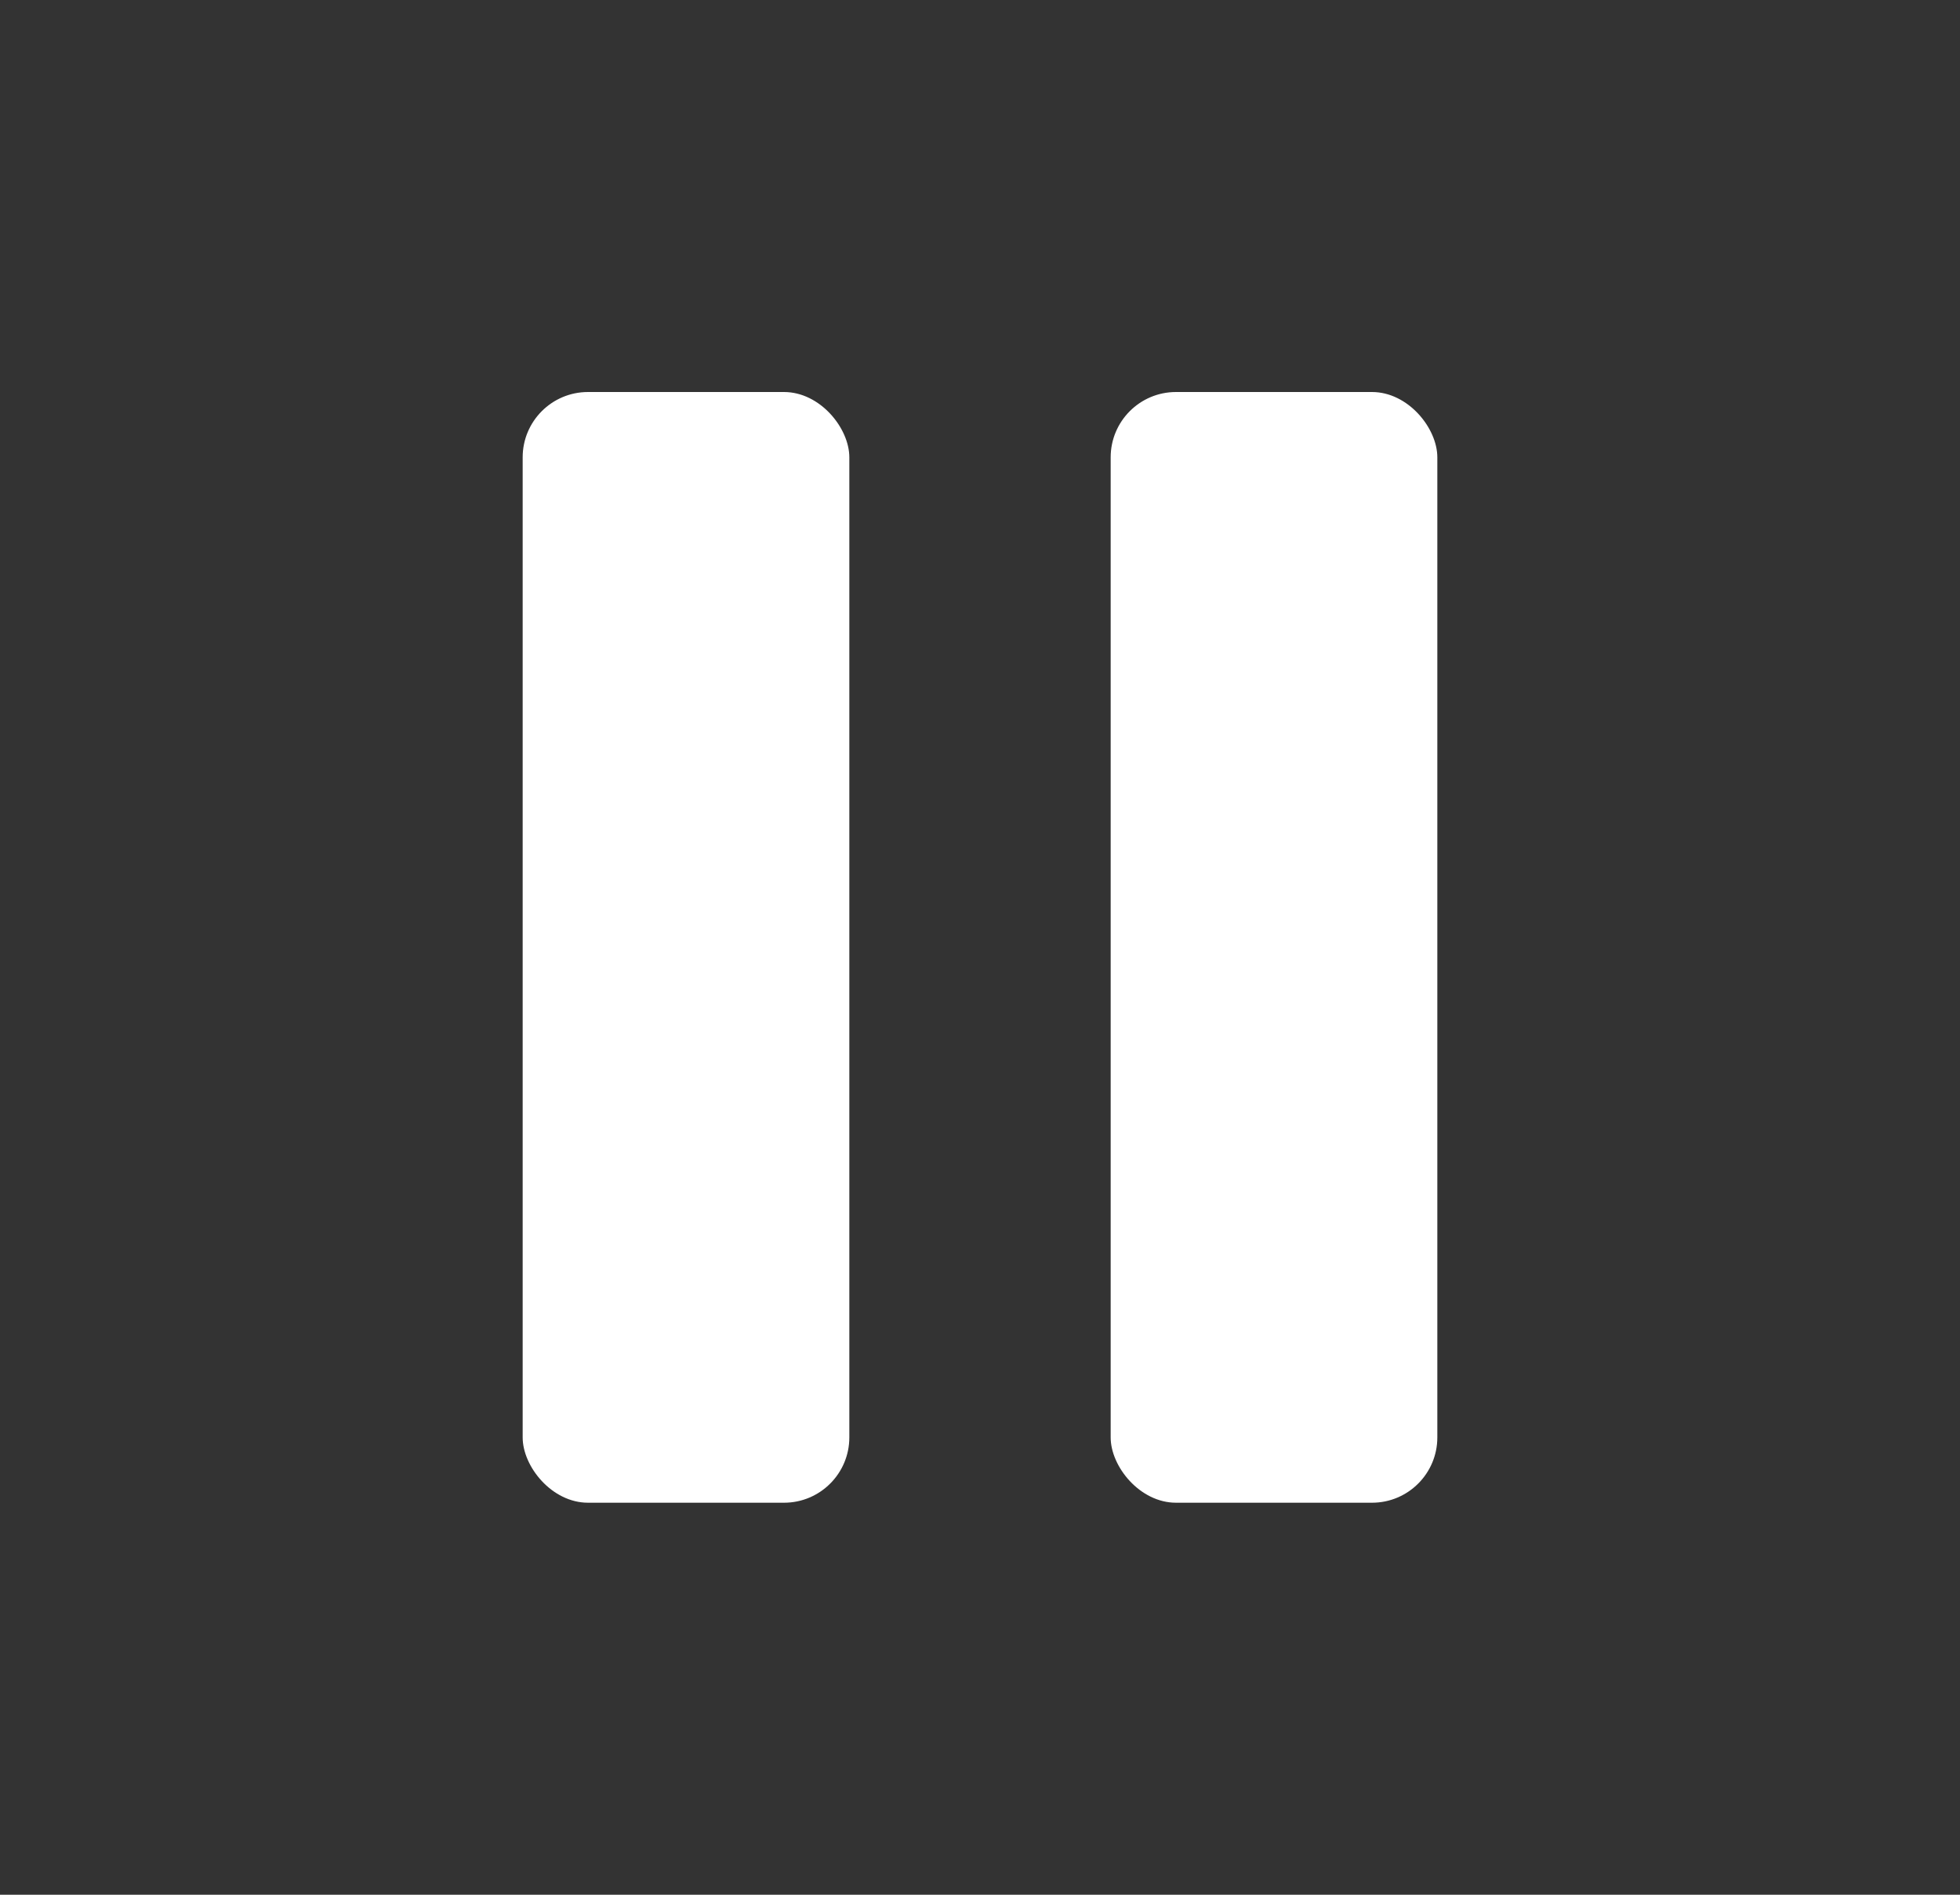
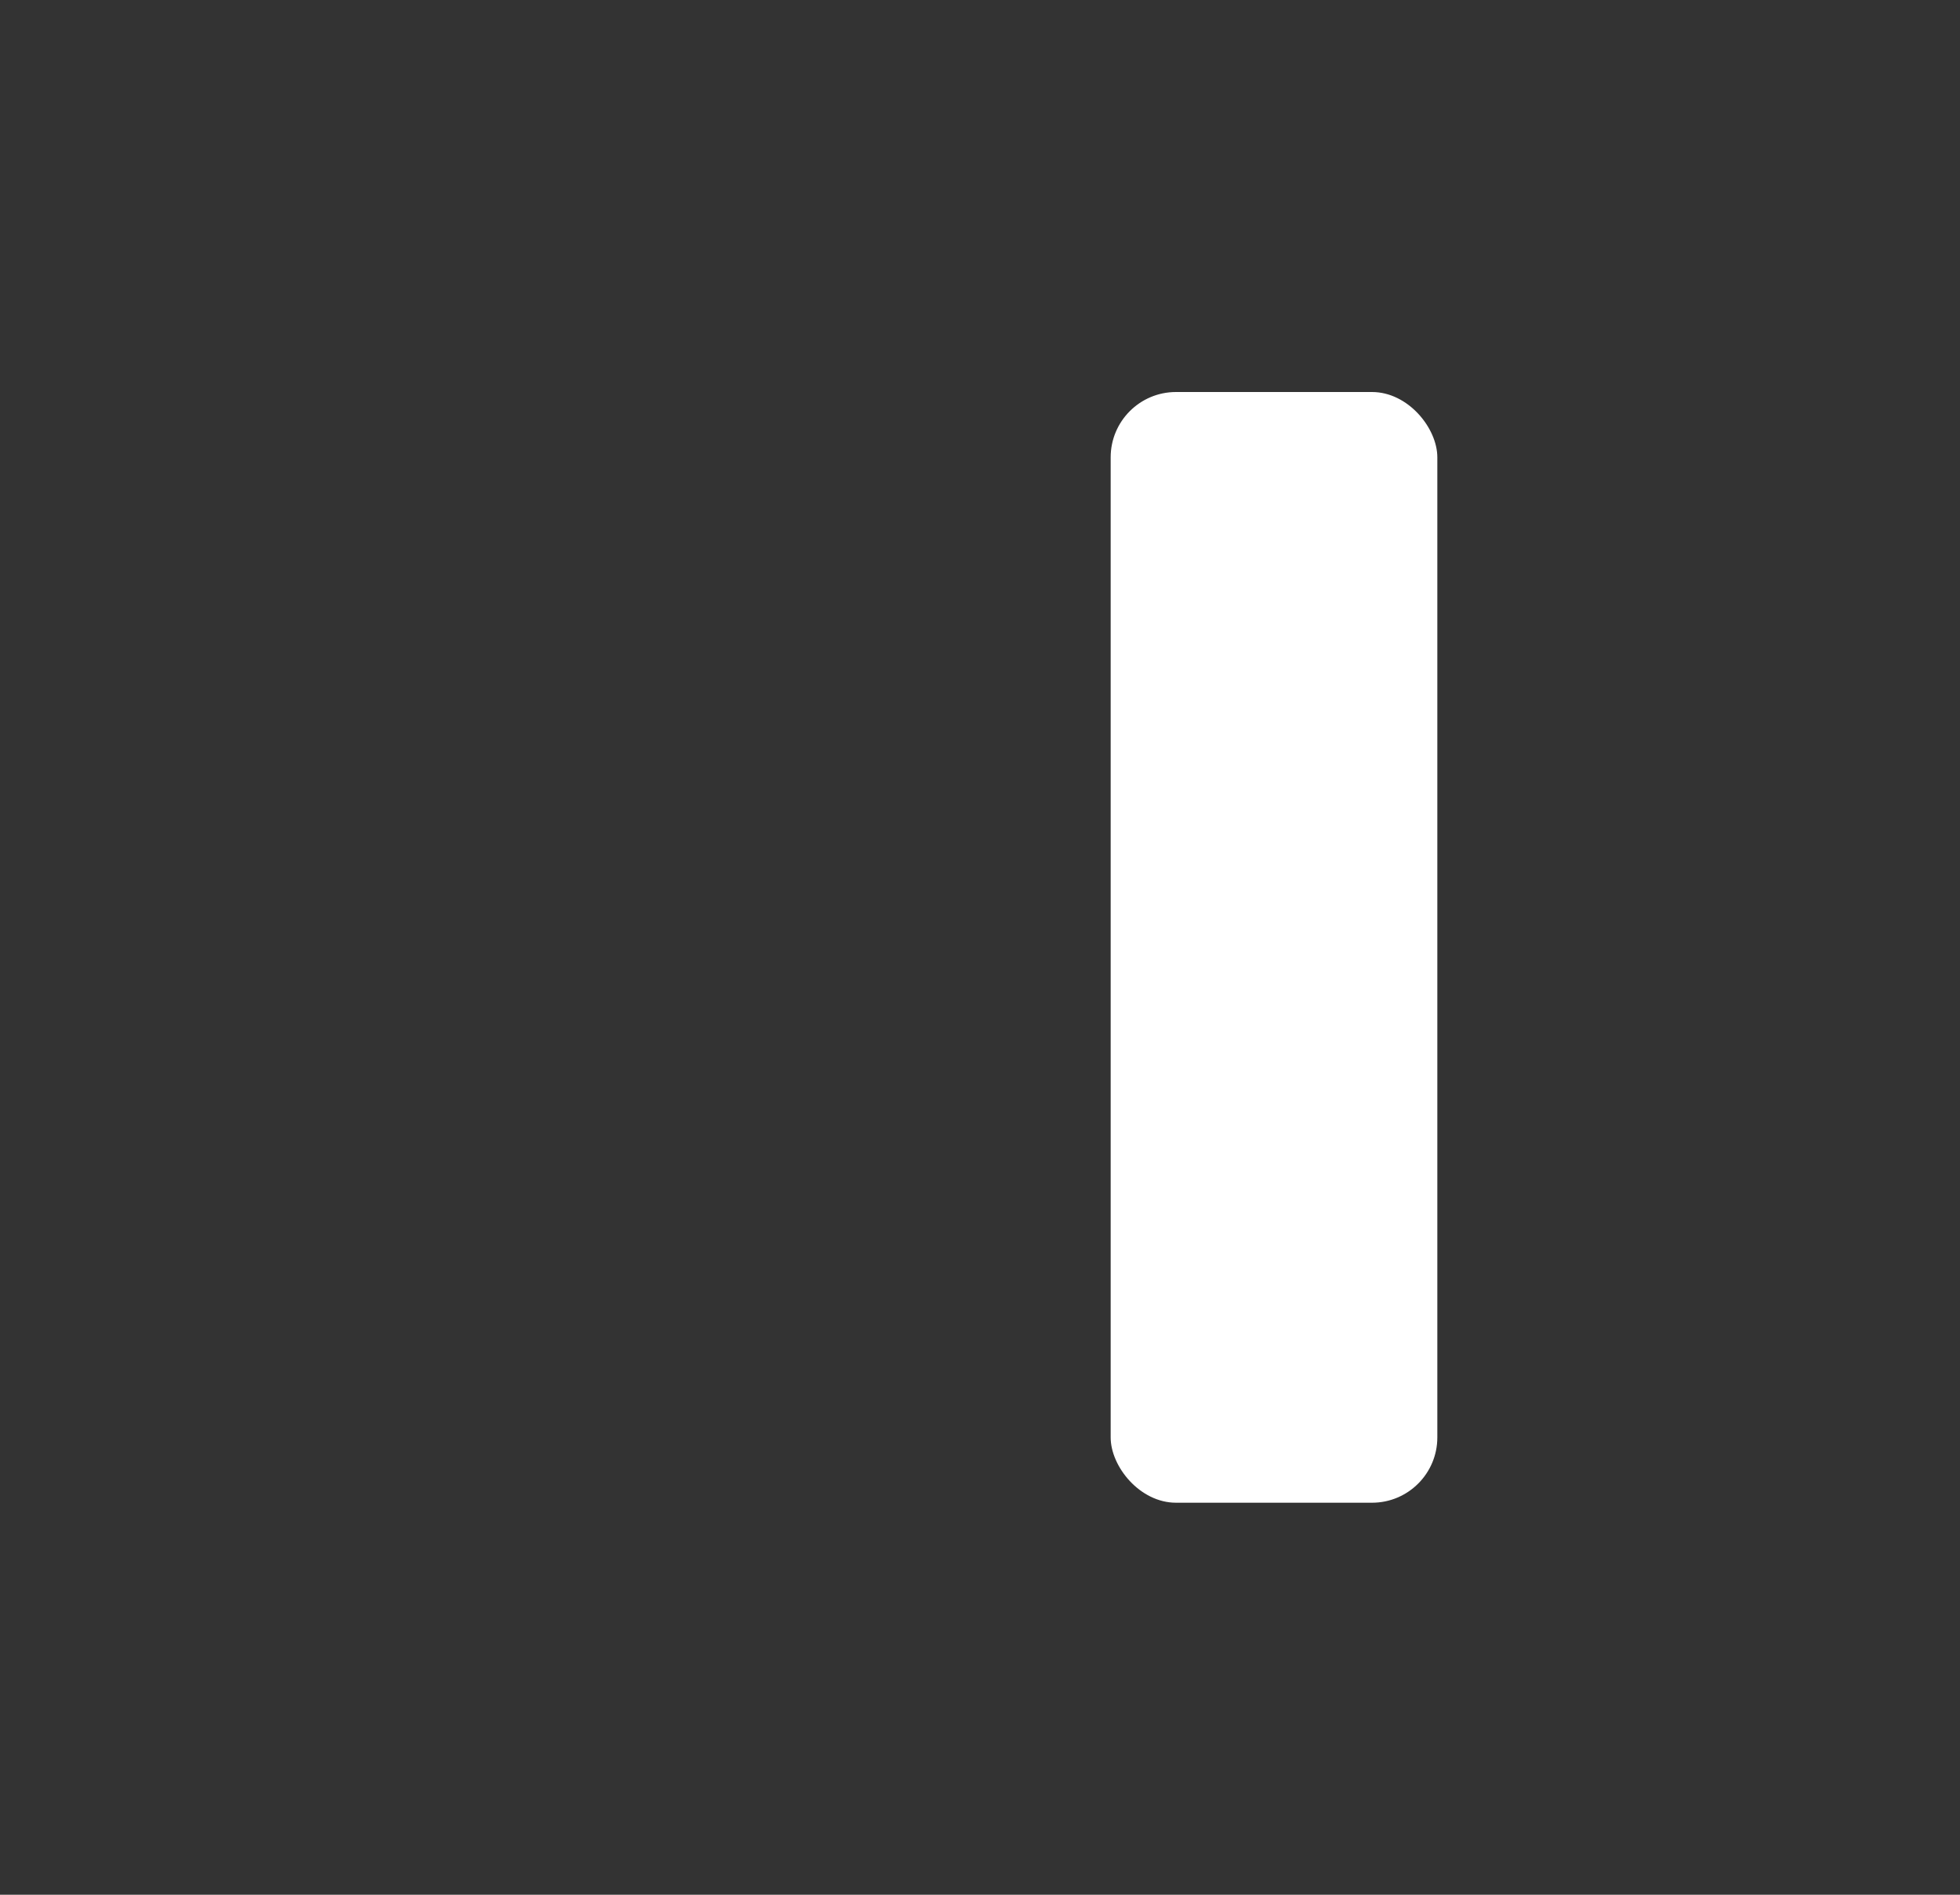
<svg xmlns="http://www.w3.org/2000/svg" width="30" height="29" fill="none" viewBox="0 0 30 29">
  <rect x="0" y="0" width="30" height="29" fill="#333333" stroke="none" />
-   <rect width="5" height="17" x="8" y="6" fill="#fff" rx="1" />
  <rect width="5" height="17" x="17" y="6" fill="#fff" rx="1" />
</svg>